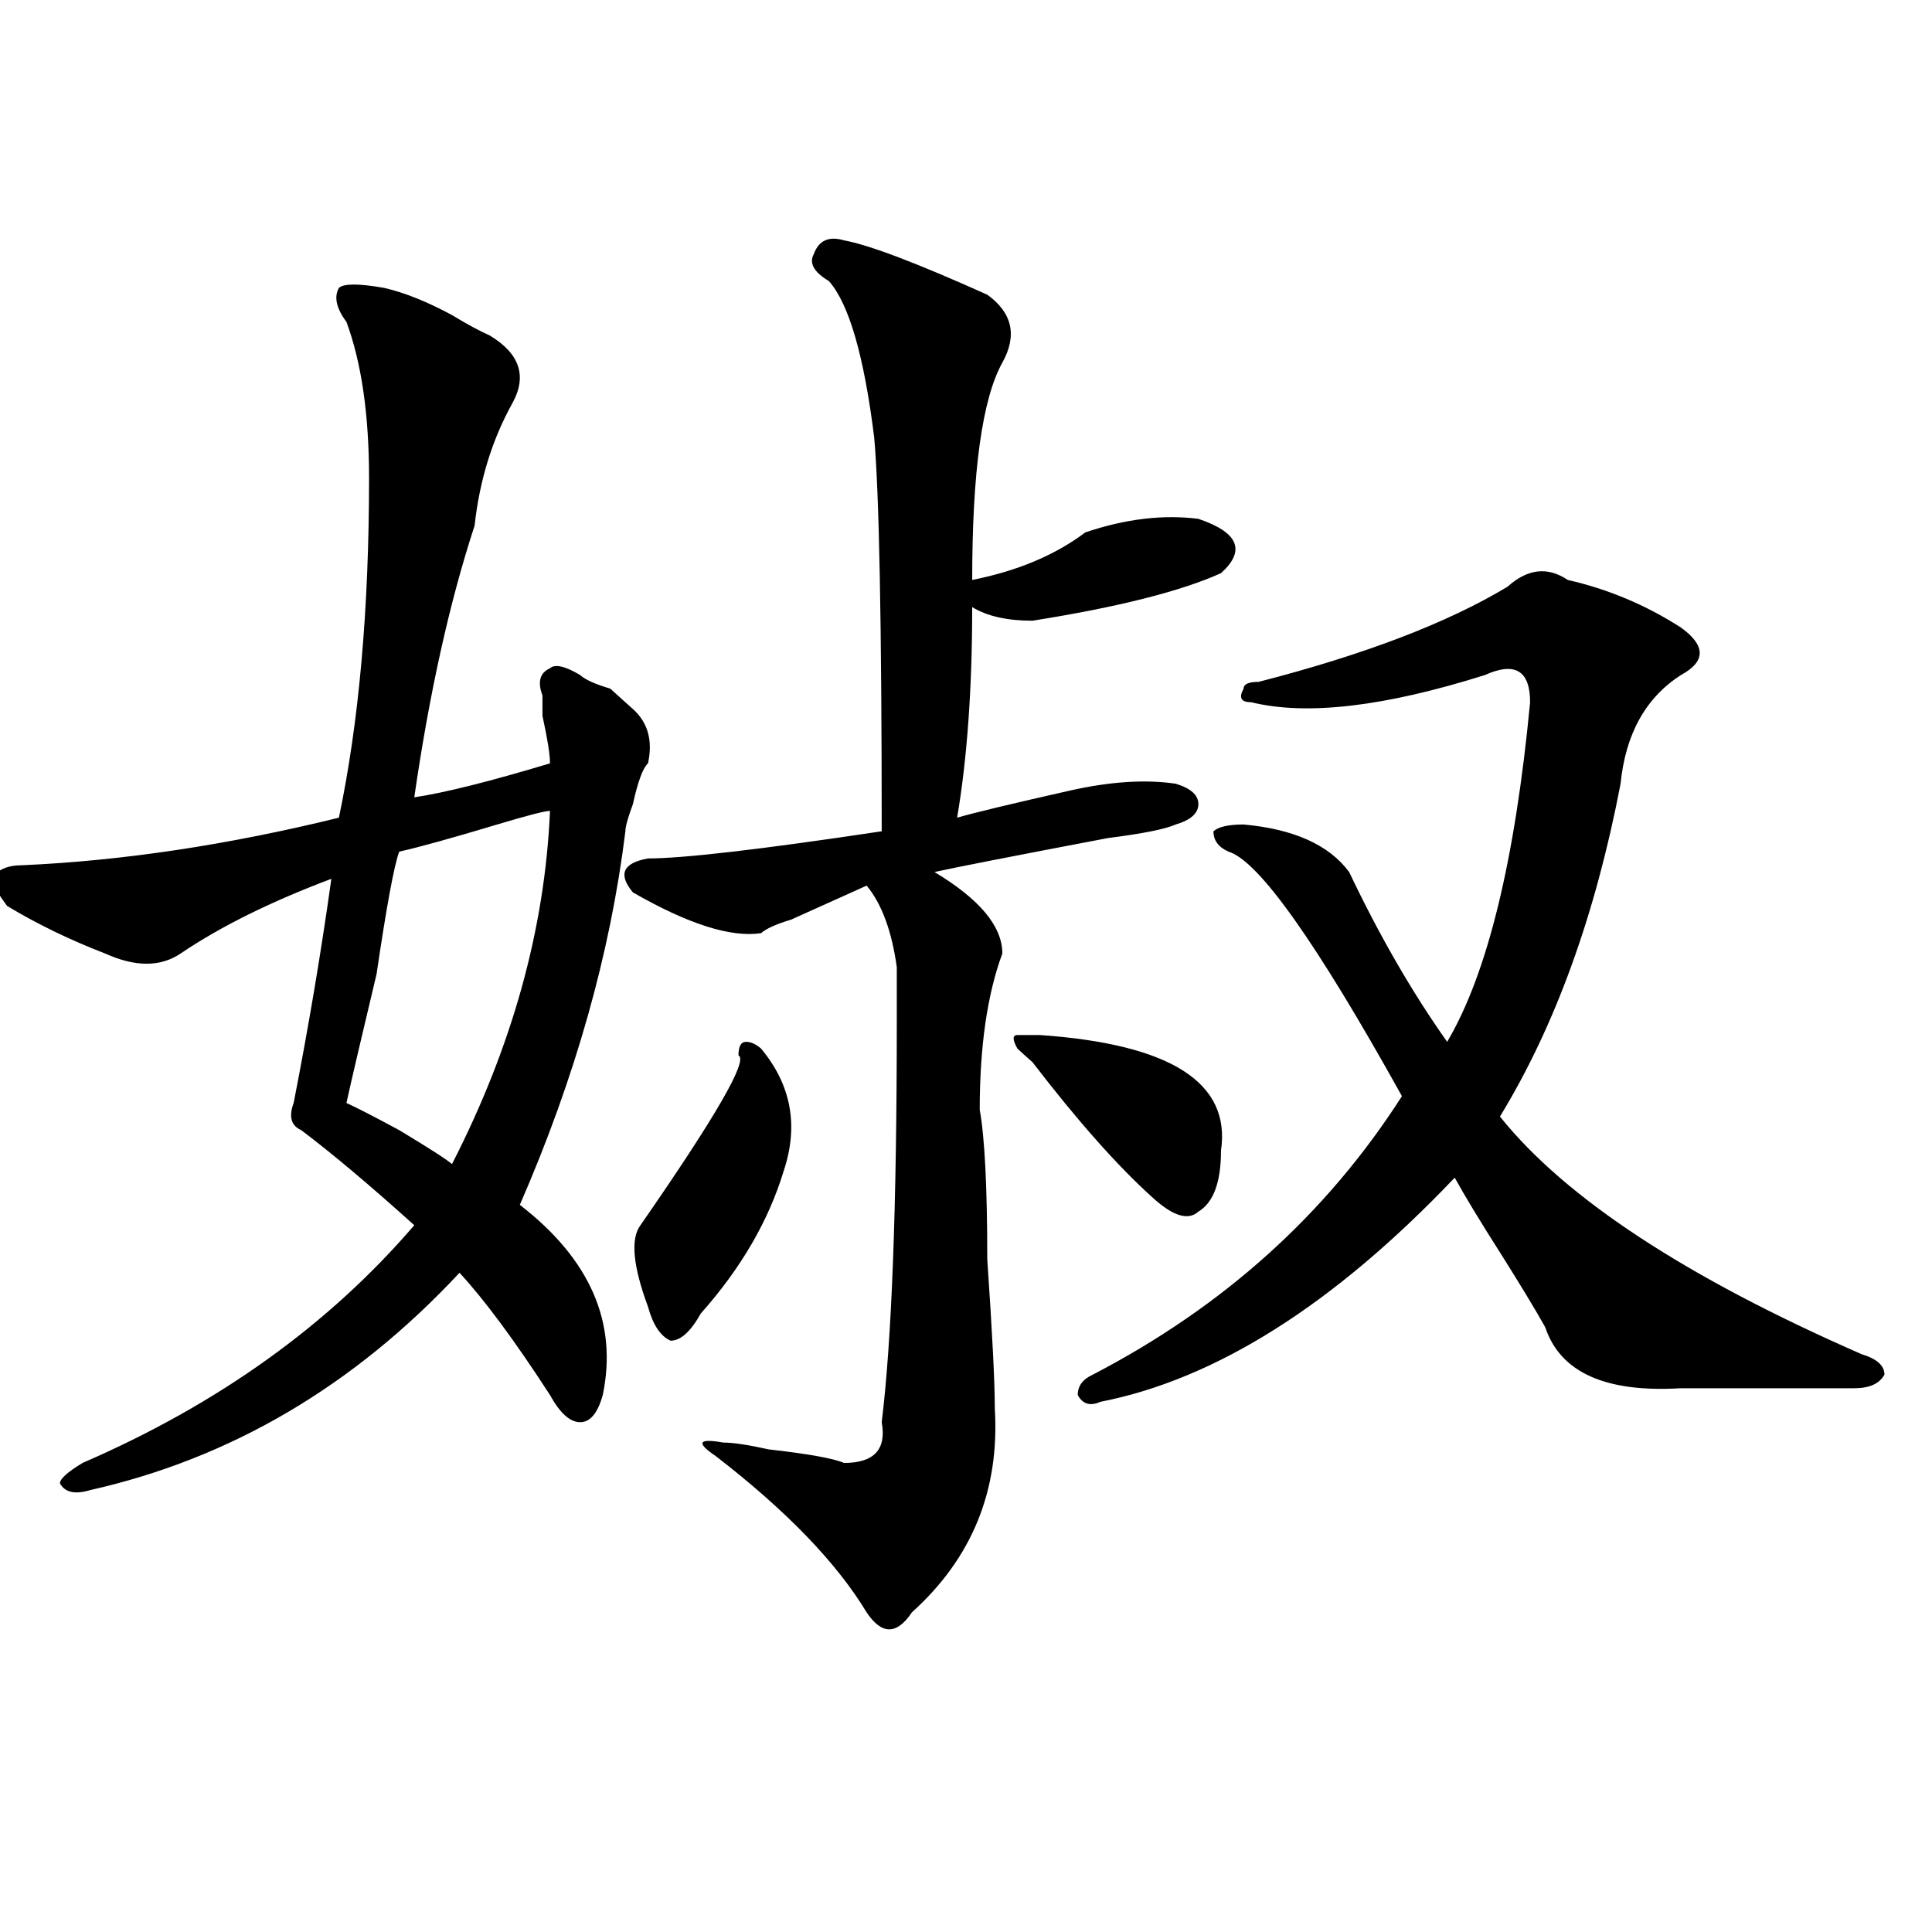
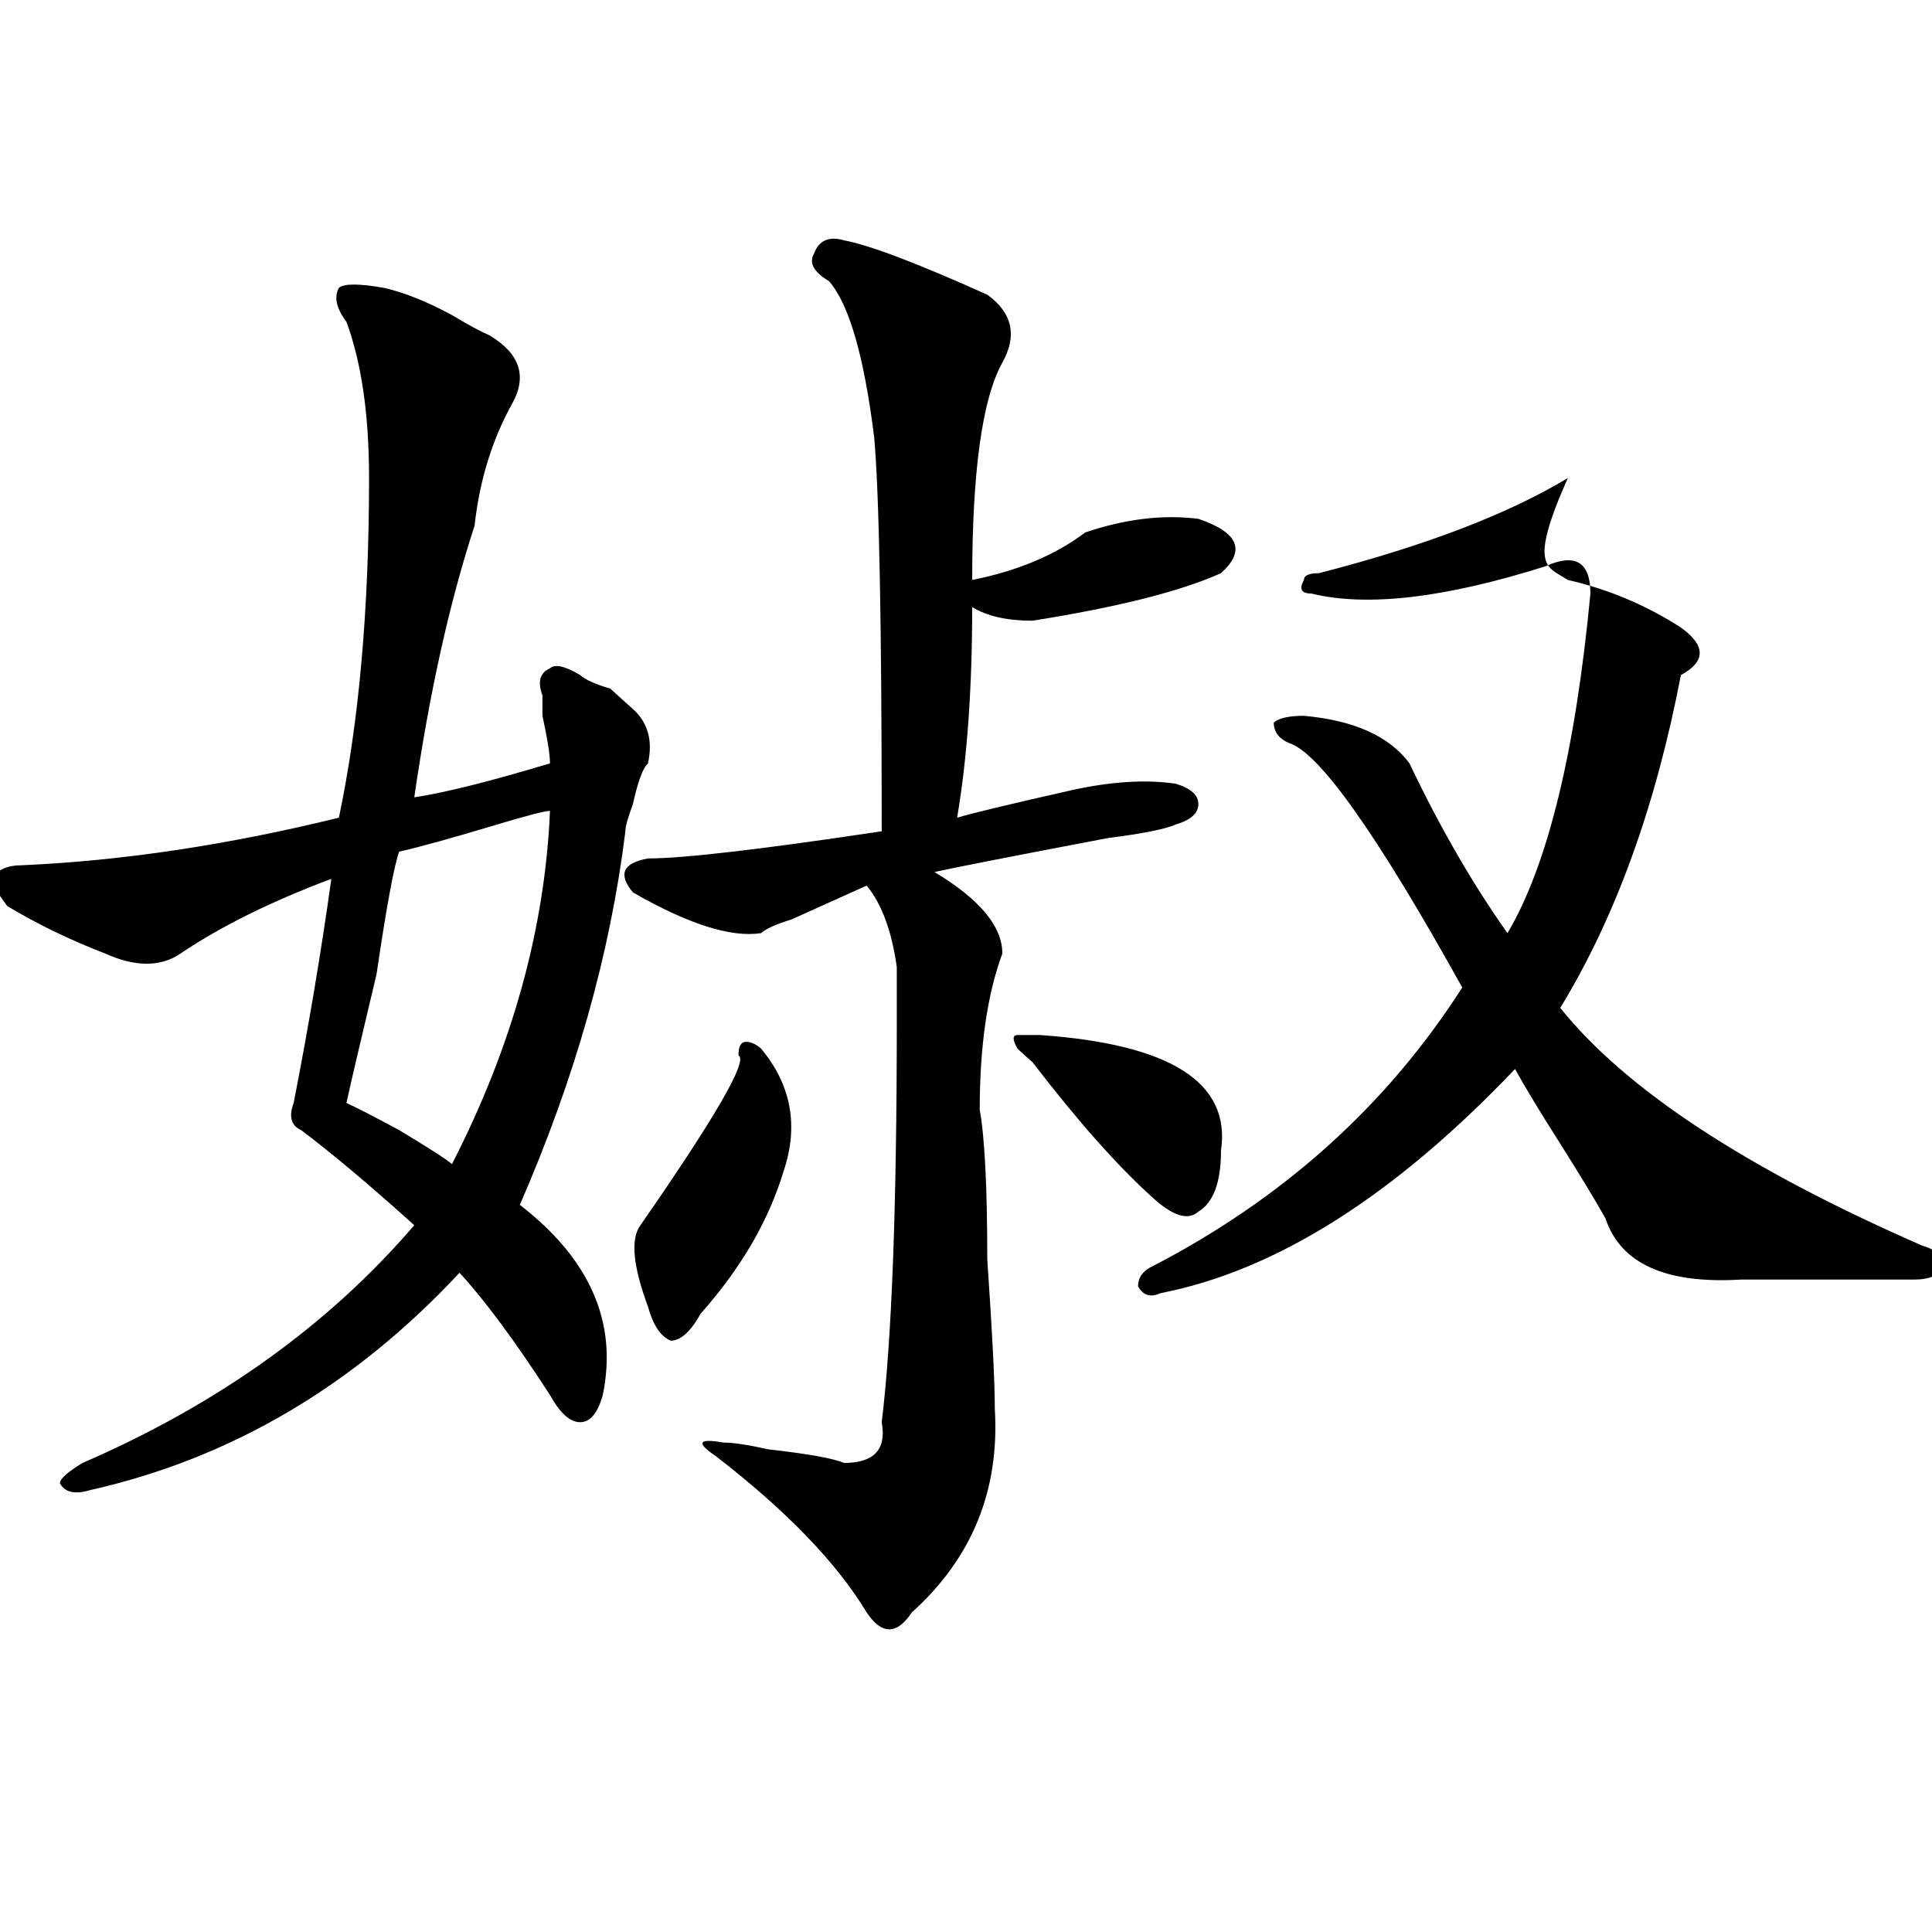
<svg xmlns="http://www.w3.org/2000/svg" version="1.1" id="图层_1" x="0px" y="0px" width="1000px" height="1000px" viewBox="0 0 1000 1000" enable-background="new 0 0 1000 1000" xml:space="preserve">
-   <path d="M198.824,149.016c10.365,2.362,22.072,7.031,35.121,14.063c7.805,4.724,14.268,8.239,19.512,10.547  c15.609,9.394,19.512,21.094,11.707,35.156c-10.427,18.786-16.951,39.88-19.512,63.281c-13.049,39.88-23.414,86.737-31.219,140.625  c15.609-2.308,39.023-8.185,70.242-17.578c0-4.669-1.342-12.854-3.902-24.609c0-4.669,0-8.185,0-10.547  c-2.622-7.031-1.342-11.7,3.902-14.063c2.561-2.308,7.805-1.153,15.609,3.516c2.561,2.362,7.805,4.724,15.609,7.031  c5.183,4.724,9.085,8.239,11.707,10.547c7.805,7.031,10.365,16.425,7.805,28.125c-2.622,2.362-5.244,9.394-7.805,21.094  c-2.622,7.031-3.902,11.755-3.902,14.063c-7.805,63.281-26.036,127.771-54.633,193.359c36.401,28.125,50.73,60.974,42.926,98.438  c-2.622,9.394-6.524,14.063-11.707,14.063c-5.244,0-10.427-4.669-15.609-14.063c-18.231-28.125-33.841-49.219-46.828-63.281  c-54.633,58.612-118.412,96.13-191.215,112.5c-7.805,2.362-13.049,1.208-15.609-3.516c0-2.308,3.902-5.823,11.707-10.547  c70.242-30.433,127.436-71.466,171.703-123.047c-23.414-21.094-42.926-37.464-58.535-49.219c-5.244-2.308-6.524-7.031-3.902-14.063  c7.805-39.825,14.268-78.497,19.512-116.016c-31.219,11.755-57.255,24.609-78.047,38.672c-10.427,7.031-23.414,7.031-39.023,0  c-18.231-7.031-35.121-15.216-50.73-24.609c-5.244-7.031-7.805-11.7-7.805-14.063c2.561-4.669,7.805-7.031,15.609-7.031  c52.011-2.308,106.644-10.547,163.898-24.609c10.365-49.219,15.609-107.776,15.609-175.781c0-32.794-3.902-59.766-11.707-80.859  c-5.244-7.031-6.524-12.854-3.902-17.578C177.971,146.708,185.775,146.708,198.824,149.016z M206.629,440.813  c-2.622,7.031-6.524,28.125-11.707,63.281c-7.805,32.849-13.049,55.097-15.609,66.797c5.183,2.362,14.268,7.031,27.316,14.063  c15.609,9.394,24.694,15.271,27.316,17.578c31.219-60.919,48.108-121.839,50.73-182.813c-2.622,0-11.707,2.362-27.316,7.031  C233.945,433.781,216.994,438.505,206.629,440.813z M436.867,124.406c12.987,2.362,37.682,11.755,74.145,28.125  c12.987,9.394,15.609,21.094,7.805,35.156c-10.427,18.786-15.609,56.25-15.609,112.5c23.414-4.669,42.926-12.854,58.535-24.609  c20.792-7.031,40.304-9.339,58.535-7.031c20.792,7.031,24.694,16.425,11.707,28.125c-20.854,9.394-53.353,17.578-97.559,24.609  c-13.049,0-23.414-2.308-31.219-7.031c0,42.188-2.622,78.552-7.805,108.984c7.805-2.308,27.316-7.031,58.535-14.063  c20.792-4.669,39.023-5.823,54.633-3.516c7.805,2.362,11.707,5.878,11.707,10.547c0,4.724-3.902,8.239-11.707,10.547  c-5.244,2.362-16.951,4.724-35.121,7.031c-49.45,9.394-79.389,15.271-89.754,17.578c23.414,14.063,35.121,28.125,35.121,42.188  c-7.805,21.094-11.707,48.065-11.707,80.859c2.561,14.063,3.902,39.88,3.902,77.344c2.561,37.519,3.902,63.281,3.902,77.344  c2.561,42.188-11.707,77.344-42.926,105.469c-7.805,11.7-15.609,11.7-23.414,0c-15.609-25.818-41.646-52.734-78.047-80.859  c-10.427-7.031-9.146-9.339,3.902-7.031c5.183,0,12.987,1.208,23.414,3.516c20.792,2.362,33.779,4.724,39.023,7.031  c15.609,0,22.072-7.031,19.512-21.094c5.183-42.188,7.805-111.292,7.805-207.422c0-14.063,0-23.401,0-28.125  c-2.622-18.731-7.805-32.794-15.609-42.188c-5.244,2.362-18.231,8.239-39.023,17.578c-7.805,2.362-13.049,4.724-15.609,7.031  c-15.609,2.362-37.743-4.669-66.34-21.094c-7.805-9.339-5.244-15.216,7.805-17.578c18.17,0,58.535-4.669,120.973-14.063  c0-107.776-1.342-175.781-3.902-203.906c-5.244-42.188-13.049-69.104-23.414-80.859c-7.805-4.669-10.427-9.339-7.805-14.063  C423.818,124.406,429.063,122.099,436.867,124.406z M393.941,542.766c15.609,18.786,19.512,39.88,11.707,63.281  c-7.805,25.817-22.134,50.427-42.926,73.828c-5.244,9.394-10.427,14.063-15.609,14.063c-5.244-2.308-9.146-8.185-11.707-17.578  c-7.805-21.094-9.146-35.156-3.902-42.188c39.023-56.25,55.913-85.528,50.73-87.891c0-4.669,1.28-7.031,3.902-7.031  C388.697,539.25,391.319,540.458,393.941,542.766z M538.328,535.734c67.62,4.724,98.839,24.609,93.656,59.766  c0,16.425-3.902,26.972-11.707,31.641c-5.244,4.724-13.049,2.362-23.414-7.031c-18.231-16.37-39.023-39.825-62.438-70.313  c-2.622-2.308-5.244-4.669-7.805-7.031c-2.622-4.669-2.622-7.031,0-7.031H538.328z M811.492,300.188  c20.792,4.724,40.304,12.909,58.535,24.609c12.987,9.394,12.987,17.578,0,24.609c-18.231,11.755-28.658,30.487-31.219,56.25  c-13.049,68.005-33.841,125.409-62.438,172.266c33.779,42.188,96.217,83.222,187.313,123.047  c7.805,2.362,11.707,5.878,11.707,10.547c-2.622,4.724-7.805,7.031-15.609,7.031c-18.231,0-48.17,0-89.754,0  c-39.023,2.362-62.438-8.185-70.242-31.641c-5.244-9.339-13.049-22.247-23.414-38.672c-10.427-16.37-18.231-29.278-23.414-38.672  c-62.438,65.644-123.595,104.315-183.41,116.016c-5.244,2.362-9.146,1.208-11.707-3.516c0-4.669,2.561-8.185,7.805-10.547  c67.62-35.156,120.973-83.167,159.996-144.141c-44.268-79.651-74.145-121.839-89.754-126.563c-5.244-2.308-7.805-5.823-7.805-10.547  c2.561-2.308,7.805-3.516,15.609-3.516c25.975,2.362,44.206,10.547,54.633,24.609c15.609,32.849,32.499,62.128,50.73,87.891  c20.792-35.156,35.121-93.714,42.926-175.781c0-16.37-7.805-21.094-23.414-14.063c-52.072,16.425-92.376,21.094-120.973,14.063  c-5.244,0-6.524-2.308-3.902-7.031c0-2.308,2.561-3.516,7.805-3.516c54.633-14.063,97.559-30.433,128.777-49.219  C790.639,294.364,801.065,293.156,811.492,300.188z" />
+   <path d="M198.824,149.016c10.365,2.362,22.072,7.031,35.121,14.063c7.805,4.724,14.268,8.239,19.512,10.547  c15.609,9.394,19.512,21.094,11.707,35.156c-10.427,18.786-16.951,39.88-19.512,63.281c-13.049,39.88-23.414,86.737-31.219,140.625  c15.609-2.308,39.023-8.185,70.242-17.578c0-4.669-1.342-12.854-3.902-24.609c0-4.669,0-8.185,0-10.547  c-2.622-7.031-1.342-11.7,3.902-14.063c2.561-2.308,7.805-1.153,15.609,3.516c2.561,2.362,7.805,4.724,15.609,7.031  c5.183,4.724,9.085,8.239,11.707,10.547c7.805,7.031,10.365,16.425,7.805,28.125c-2.622,2.362-5.244,9.394-7.805,21.094  c-2.622,7.031-3.902,11.755-3.902,14.063c-7.805,63.281-26.036,127.771-54.633,193.359c36.401,28.125,50.73,60.974,42.926,98.438  c-2.622,9.394-6.524,14.063-11.707,14.063c-5.244,0-10.427-4.669-15.609-14.063c-18.231-28.125-33.841-49.219-46.828-63.281  c-54.633,58.612-118.412,96.13-191.215,112.5c-7.805,2.362-13.049,1.208-15.609-3.516c0-2.308,3.902-5.823,11.707-10.547  c70.242-30.433,127.436-71.466,171.703-123.047c-23.414-21.094-42.926-37.464-58.535-49.219c-5.244-2.308-6.524-7.031-3.902-14.063  c7.805-39.825,14.268-78.497,19.512-116.016c-31.219,11.755-57.255,24.609-78.047,38.672c-10.427,7.031-23.414,7.031-39.023,0  c-18.231-7.031-35.121-15.216-50.73-24.609c-5.244-7.031-7.805-11.7-7.805-14.063c2.561-4.669,7.805-7.031,15.609-7.031  c52.011-2.308,106.644-10.547,163.898-24.609c10.365-49.219,15.609-107.776,15.609-175.781c0-32.794-3.902-59.766-11.707-80.859  c-5.244-7.031-6.524-12.854-3.902-17.578C177.971,146.708,185.775,146.708,198.824,149.016z M206.629,440.813  c-2.622,7.031-6.524,28.125-11.707,63.281c-7.805,32.849-13.049,55.097-15.609,66.797c5.183,2.362,14.268,7.031,27.316,14.063  c15.609,9.394,24.694,15.271,27.316,17.578c31.219-60.919,48.108-121.839,50.73-182.813c-2.622,0-11.707,2.362-27.316,7.031  C233.945,433.781,216.994,438.505,206.629,440.813z M436.867,124.406c12.987,2.362,37.682,11.755,74.145,28.125  c12.987,9.394,15.609,21.094,7.805,35.156c-10.427,18.786-15.609,56.25-15.609,112.5c23.414-4.669,42.926-12.854,58.535-24.609  c20.792-7.031,40.304-9.339,58.535-7.031c20.792,7.031,24.694,16.425,11.707,28.125c-20.854,9.394-53.353,17.578-97.559,24.609  c-13.049,0-23.414-2.308-31.219-7.031c0,42.188-2.622,78.552-7.805,108.984c7.805-2.308,27.316-7.031,58.535-14.063  c20.792-4.669,39.023-5.823,54.633-3.516c7.805,2.362,11.707,5.878,11.707,10.547c0,4.724-3.902,8.239-11.707,10.547  c-5.244,2.362-16.951,4.724-35.121,7.031c-49.45,9.394-79.389,15.271-89.754,17.578c23.414,14.063,35.121,28.125,35.121,42.188  c-7.805,21.094-11.707,48.065-11.707,80.859c2.561,14.063,3.902,39.88,3.902,77.344c2.561,37.519,3.902,63.281,3.902,77.344  c2.561,42.188-11.707,77.344-42.926,105.469c-7.805,11.7-15.609,11.7-23.414,0c-15.609-25.818-41.646-52.734-78.047-80.859  c-10.427-7.031-9.146-9.339,3.902-7.031c5.183,0,12.987,1.208,23.414,3.516c20.792,2.362,33.779,4.724,39.023,7.031  c15.609,0,22.072-7.031,19.512-21.094c5.183-42.188,7.805-111.292,7.805-207.422c0-14.063,0-23.401,0-28.125  c-2.622-18.731-7.805-32.794-15.609-42.188c-5.244,2.362-18.231,8.239-39.023,17.578c-7.805,2.362-13.049,4.724-15.609,7.031  c-15.609,2.362-37.743-4.669-66.34-21.094c-7.805-9.339-5.244-15.216,7.805-17.578c18.17,0,58.535-4.669,120.973-14.063  c0-107.776-1.342-175.781-3.902-203.906c-5.244-42.188-13.049-69.104-23.414-80.859c-7.805-4.669-10.427-9.339-7.805-14.063  C423.818,124.406,429.063,122.099,436.867,124.406z M393.941,542.766c15.609,18.786,19.512,39.88,11.707,63.281  c-7.805,25.817-22.134,50.427-42.926,73.828c-5.244,9.394-10.427,14.063-15.609,14.063c-5.244-2.308-9.146-8.185-11.707-17.578  c-7.805-21.094-9.146-35.156-3.902-42.188c39.023-56.25,55.913-85.528,50.73-87.891c0-4.669,1.28-7.031,3.902-7.031  C388.697,539.25,391.319,540.458,393.941,542.766z M538.328,535.734c67.62,4.724,98.839,24.609,93.656,59.766  c0,16.425-3.902,26.972-11.707,31.641c-5.244,4.724-13.049,2.362-23.414-7.031c-18.231-16.37-39.023-39.825-62.438-70.313  c-2.622-2.308-5.244-4.669-7.805-7.031c-2.622-4.669-2.622-7.031,0-7.031H538.328z M811.492,300.188  c20.792,4.724,40.304,12.909,58.535,24.609c12.987,9.394,12.987,17.578,0,24.609c-13.049,68.005-33.841,125.409-62.438,172.266c33.779,42.188,96.217,83.222,187.313,123.047  c7.805,2.362,11.707,5.878,11.707,10.547c-2.622,4.724-7.805,7.031-15.609,7.031c-18.231,0-48.17,0-89.754,0  c-39.023,2.362-62.438-8.185-70.242-31.641c-5.244-9.339-13.049-22.247-23.414-38.672c-10.427-16.37-18.231-29.278-23.414-38.672  c-62.438,65.644-123.595,104.315-183.41,116.016c-5.244,2.362-9.146,1.208-11.707-3.516c0-4.669,2.561-8.185,7.805-10.547  c67.62-35.156,120.973-83.167,159.996-144.141c-44.268-79.651-74.145-121.839-89.754-126.563c-5.244-2.308-7.805-5.823-7.805-10.547  c2.561-2.308,7.805-3.516,15.609-3.516c25.975,2.362,44.206,10.547,54.633,24.609c15.609,32.849,32.499,62.128,50.73,87.891  c20.792-35.156,35.121-93.714,42.926-175.781c0-16.37-7.805-21.094-23.414-14.063c-52.072,16.425-92.376,21.094-120.973,14.063  c-5.244,0-6.524-2.308-3.902-7.031c0-2.308,2.561-3.516,7.805-3.516c54.633-14.063,97.559-30.433,128.777-49.219  C790.639,294.364,801.065,293.156,811.492,300.188z" />
</svg>